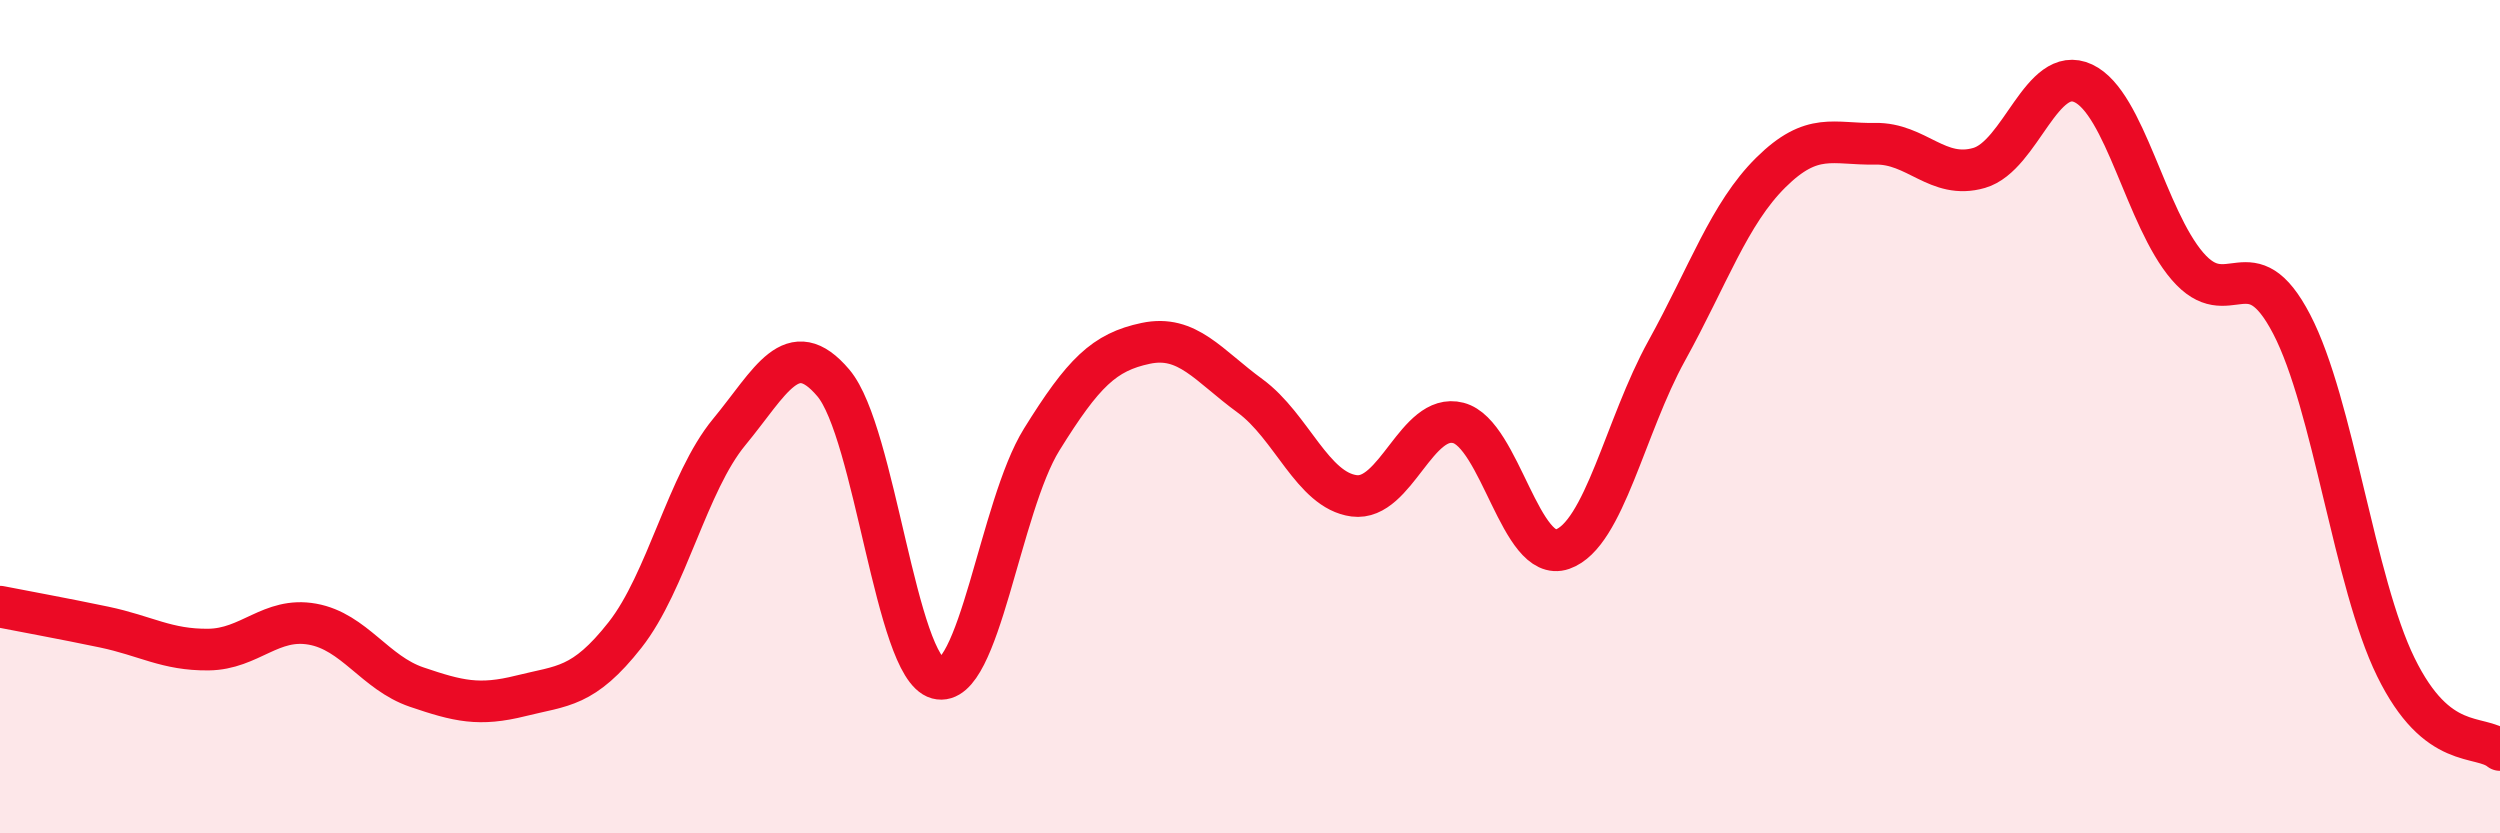
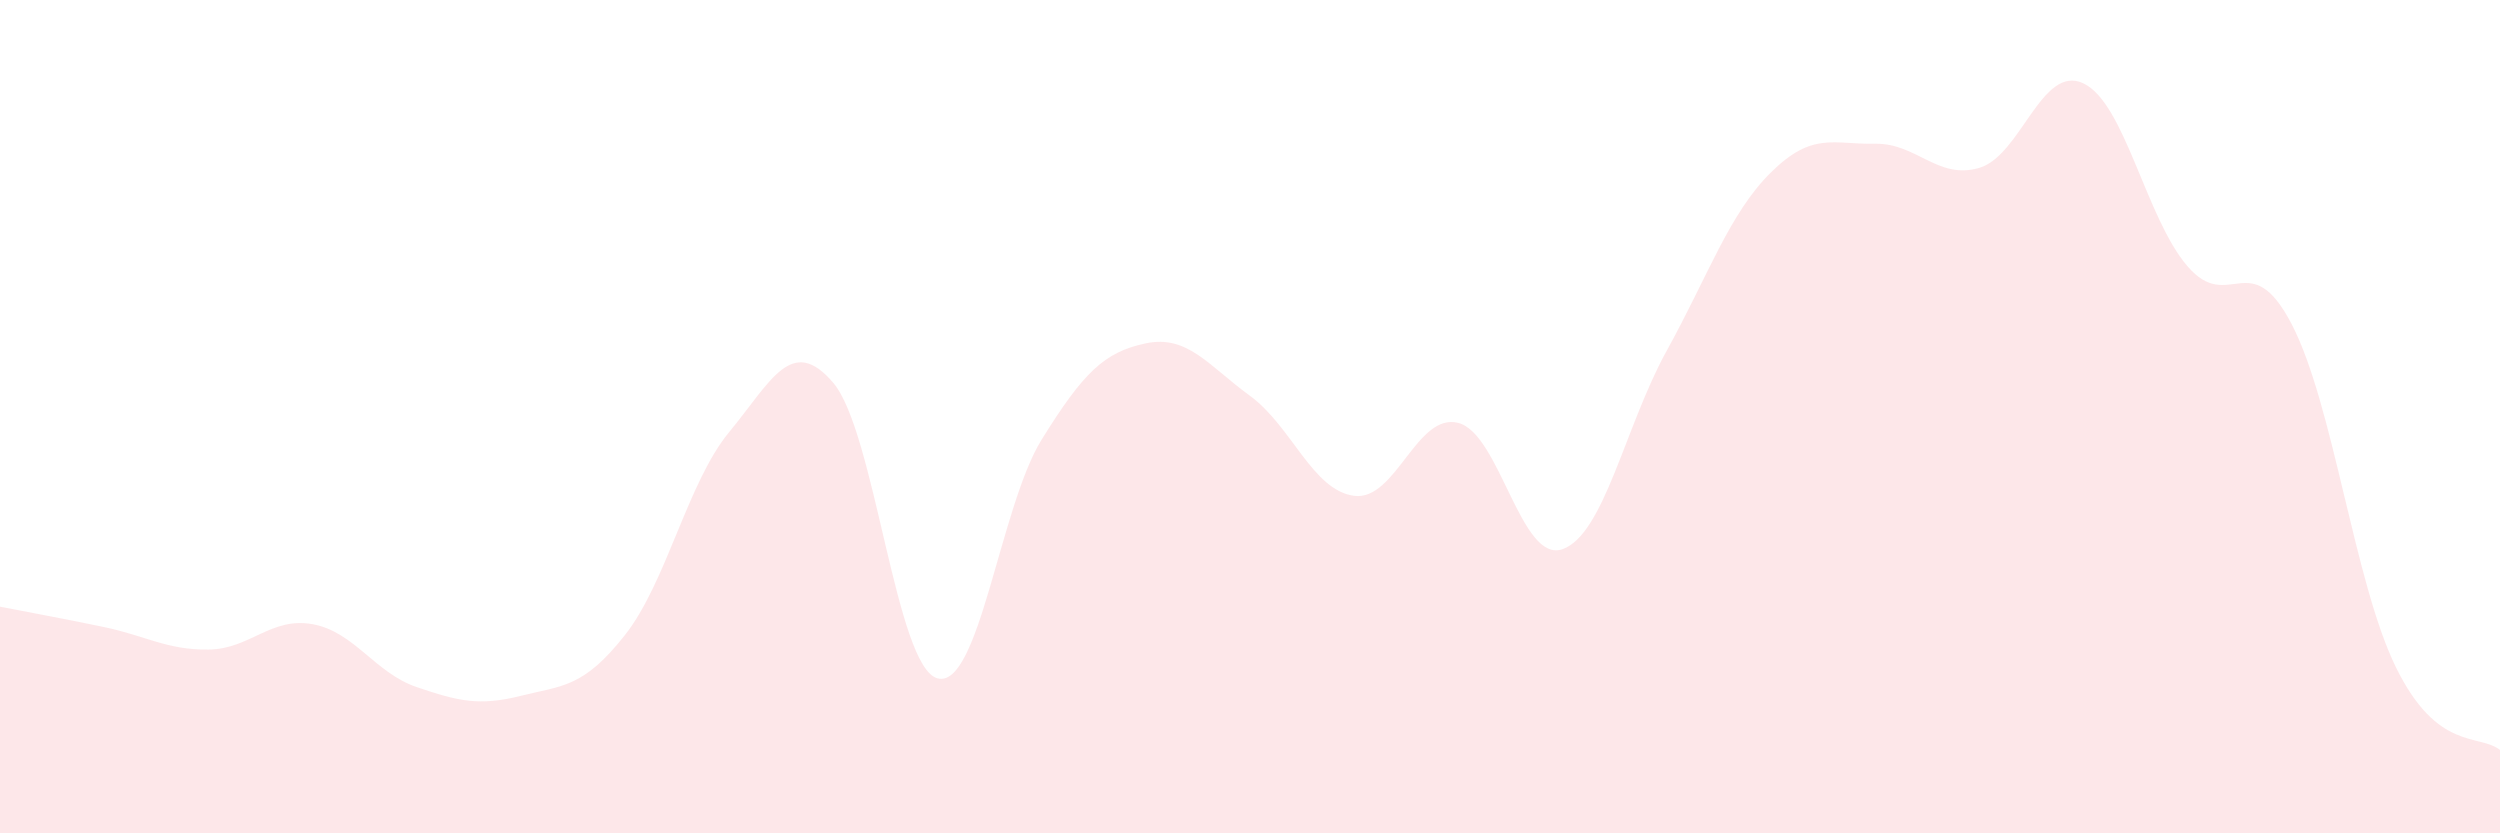
<svg xmlns="http://www.w3.org/2000/svg" width="60" height="20" viewBox="0 0 60 20">
  <path d="M 0,14.56 C 0.5,14.66 1.5,14.84 2.5,15.05 C 3.5,15.26 4,15.6 5,15.59 C 6,15.58 6.5,14.8 7.5,14.98 C 8.5,15.16 9,16.15 10,16.49 C 11,16.83 11.5,16.95 12.5,16.7 C 13.5,16.45 14,16.51 15,15.24 C 16,13.97 16.5,11.58 17.5,10.37 C 18.5,9.16 19,8.01 20,9.19 C 21,10.37 21.5,16.01 22.5,16.28 C 23.5,16.55 24,12.16 25,10.55 C 26,8.94 26.5,8.45 27.5,8.24 C 28.5,8.03 29,8.77 30,9.5 C 31,10.23 31.5,11.77 32.5,11.9 C 33.5,12.03 34,9.89 35,10.15 C 36,10.41 36.5,13.53 37.5,13.18 C 38.5,12.83 39,10.23 40,8.42 C 41,6.61 41.5,5.13 42.5,4.14 C 43.5,3.15 44,3.47 45,3.45 C 46,3.43 46.5,4.32 47.5,4.03 C 48.5,3.74 49,1.53 50,2 C 51,2.47 51.5,5.23 52.5,6.39 C 53.5,7.55 54,5.86 55,7.78 C 56,9.7 56.5,13.97 57.5,16.01 C 58.5,18.05 59.5,17.6 60,18L60 20L0 20Z" fill="#EB0A25" opacity="0.1" stroke-linecap="round" stroke-linejoin="round" />
-   <path d="M 0,14.56 C 0.5,14.66 1.5,14.84 2.5,15.05 C 3.5,15.26 4,15.6 5,15.59 C 6,15.58 6.5,14.8 7.5,14.98 C 8.5,15.16 9,16.15 10,16.49 C 11,16.83 11.5,16.95 12.5,16.7 C 13.5,16.45 14,16.51 15,15.24 C 16,13.97 16.5,11.58 17.5,10.37 C 18.5,9.16 19,8.01 20,9.19 C 21,10.37 21.5,16.01 22.5,16.28 C 23.5,16.55 24,12.16 25,10.55 C 26,8.94 26.5,8.45 27.5,8.24 C 28.5,8.03 29,8.77 30,9.5 C 31,10.23 31.5,11.77 32.5,11.9 C 33.5,12.03 34,9.89 35,10.15 C 36,10.41 36.5,13.53 37.5,13.18 C 38.5,12.83 39,10.23 40,8.42 C 41,6.61 41.5,5.13 42.5,4.14 C 43.5,3.15 44,3.47 45,3.45 C 46,3.43 46.5,4.32 47.5,4.03 C 48.5,3.74 49,1.53 50,2 C 51,2.47 51.5,5.23 52.5,6.39 C 53.5,7.55 54,5.86 55,7.78 C 56,9.7 56.5,13.97 57.5,16.01 C 58.5,18.05 59.5,17.6 60,18" stroke="#EB0A25" stroke-width="1" fill="none" stroke-linecap="round" stroke-linejoin="round" />
</svg>